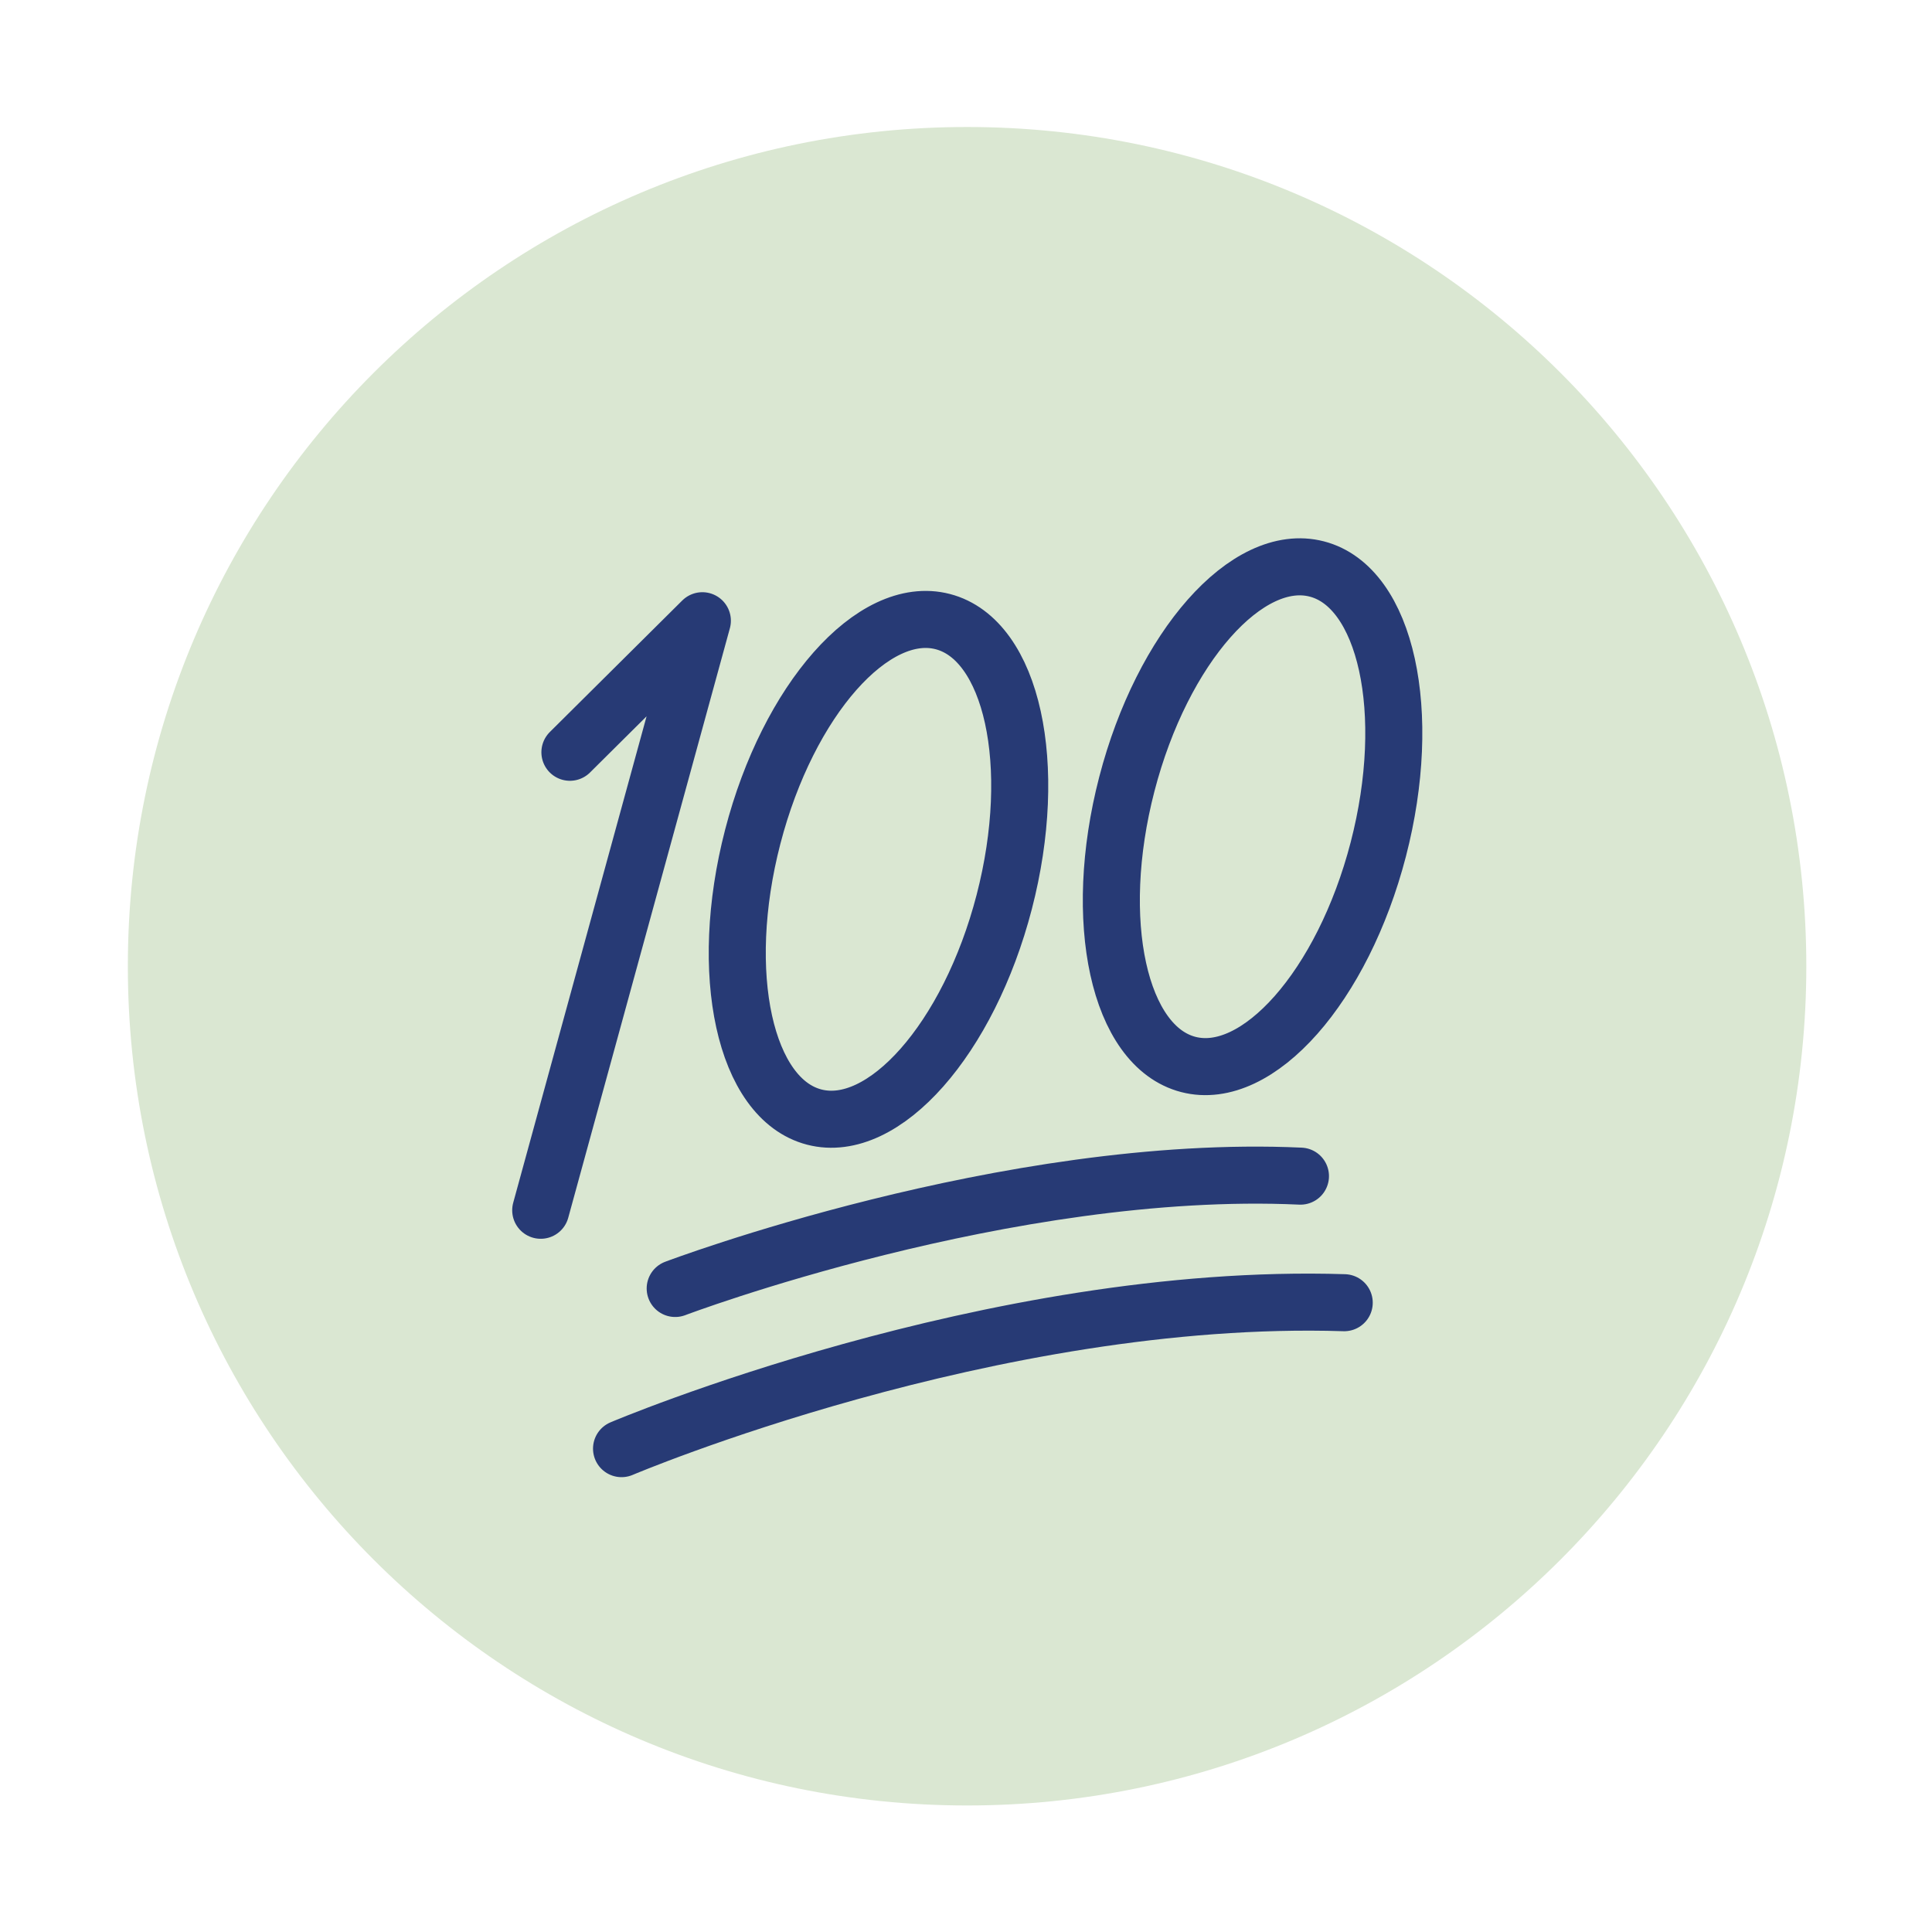
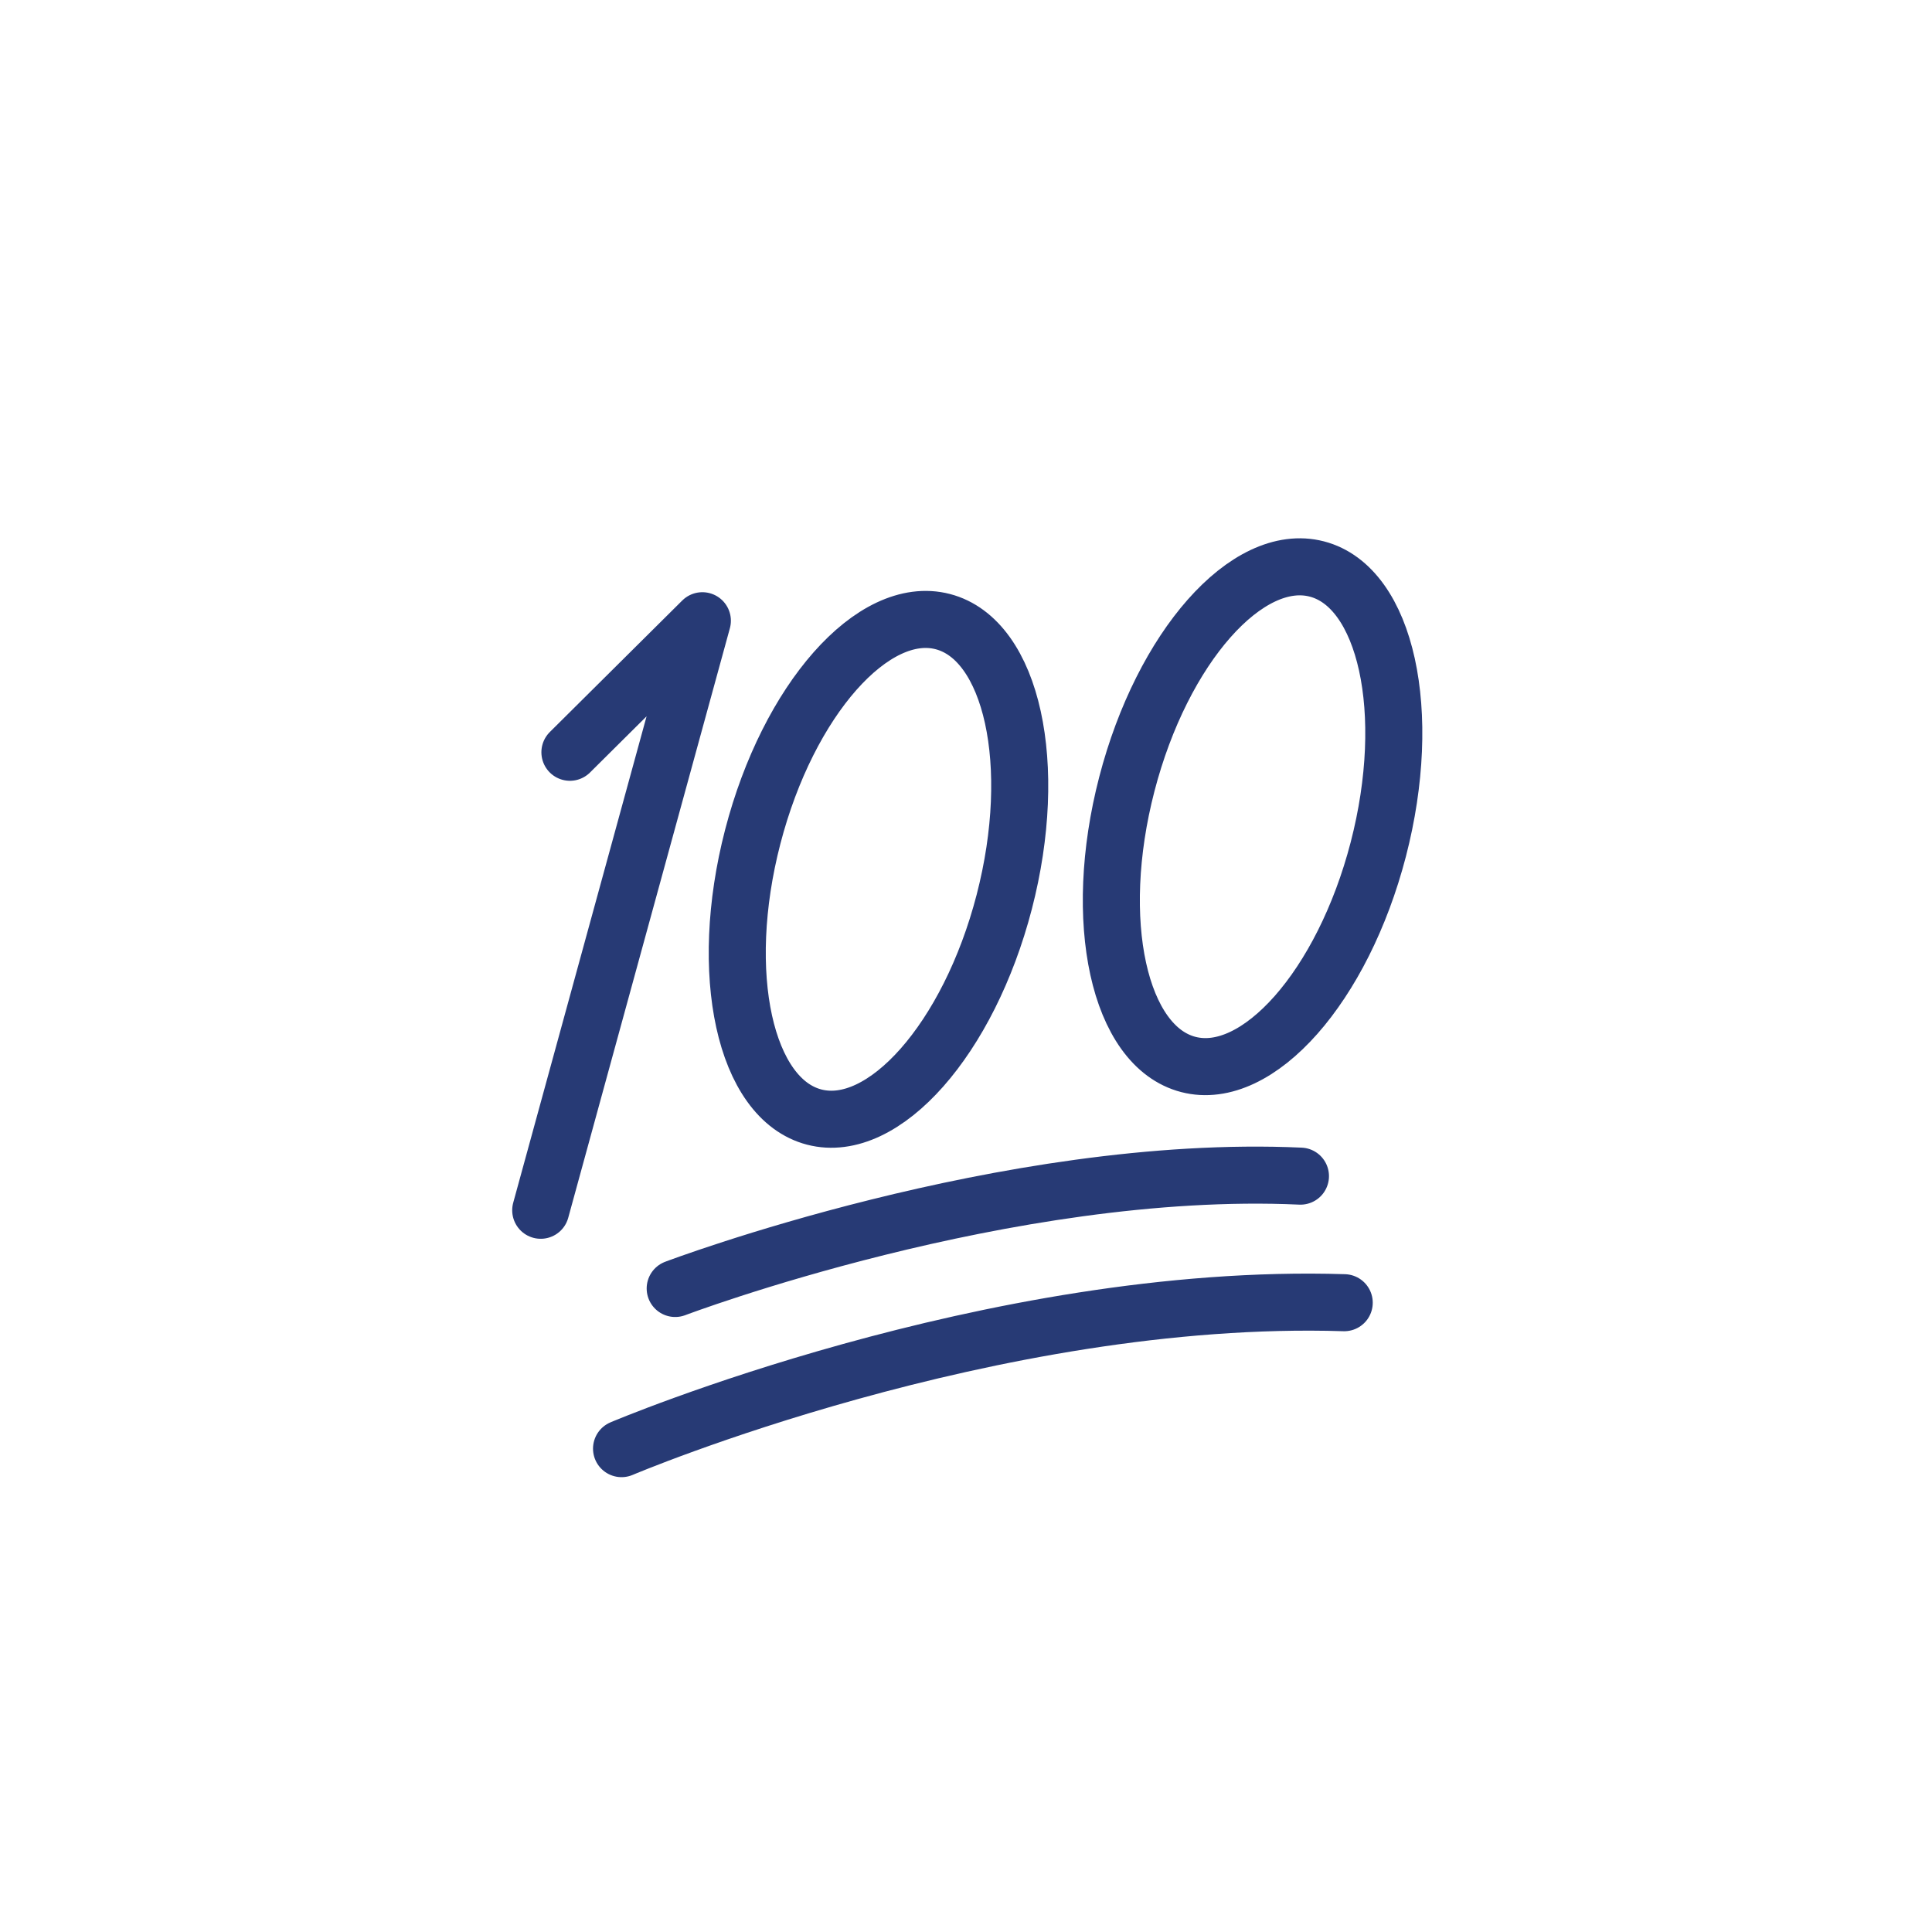
<svg xmlns="http://www.w3.org/2000/svg" xmlns:ns1="http://sodipodi.sourceforge.net/DTD/sodipodi-0.dtd" xmlns:ns2="http://www.inkscape.org/namespaces/inkscape" version="1.1" id="svg2" xml:space="preserve" width="192" height="192" viewBox="0 0 192 192" ns1:docname="TNT_ValueIcons_1.eps">
  <defs id="defs6" />
  <ns1:namedview id="namedview4" pagecolor="#ffffff" bordercolor="#666666" borderopacity="1.0" ns2:pageshadow="2" ns2:pageopacity="0.0" ns2:pagecheckerboard="0" />
  <g id="g8" ns2:groupmode="layer" ns2:label="ink_ext_XXXXXX" transform="matrix(1.333,0,0,-1.333,0,192)">
    <g id="g10" transform="scale(0.1)">
-       <path d="m 720.984,94.328 c 345.556,0 625.676,280.121 625.676,625.672 0,345.55 -280.12,625.68 -625.676,625.68 C 375.438,1345.68 95.312,1065.55 95.312,720 95.312,374.449 375.438,94.328 720.984,94.328" style="fill:#dae7d2;fill-opacity:1;fill-rule:nonzero;stroke:none" id="path12" />
      <path d="m 424.883,879.523 98.75,98.071 -120.512,-439.52 M 748.684,767.926 C 722.211,665.922 658.793,594.121 607.023,607.551 c -51.769,13.433 -72.281,107.012 -45.824,209.015 26.469,102.004 89.891,173.805 141.656,160.372 51.774,-13.43 72.286,-107.008 45.829,-209.012 z m 278.876,39.222 c -26.47,-102 -89.884,-173.8 -141.658,-160.371 -51.765,13.434 -72.281,107.008 -45.812,209.016 26.465,102 89.883,173.807 141.652,160.367 51.778,-13.43 72.278,-107.008 45.818,-209.012 z M 503.375,479.766 c 0,0 247.734,93.793 466.152,83.75 M 463.375,360.359 c 0,0 276,117.168 538.785,108.797" style="fill:none;stroke:#273a75;stroke-width:42.526;stroke-linecap:round;stroke-linejoin:round;stroke-miterlimit:10;stroke-dasharray:none;stroke-opacity:1" id="path14" />
    </g>
  </g>
</svg>